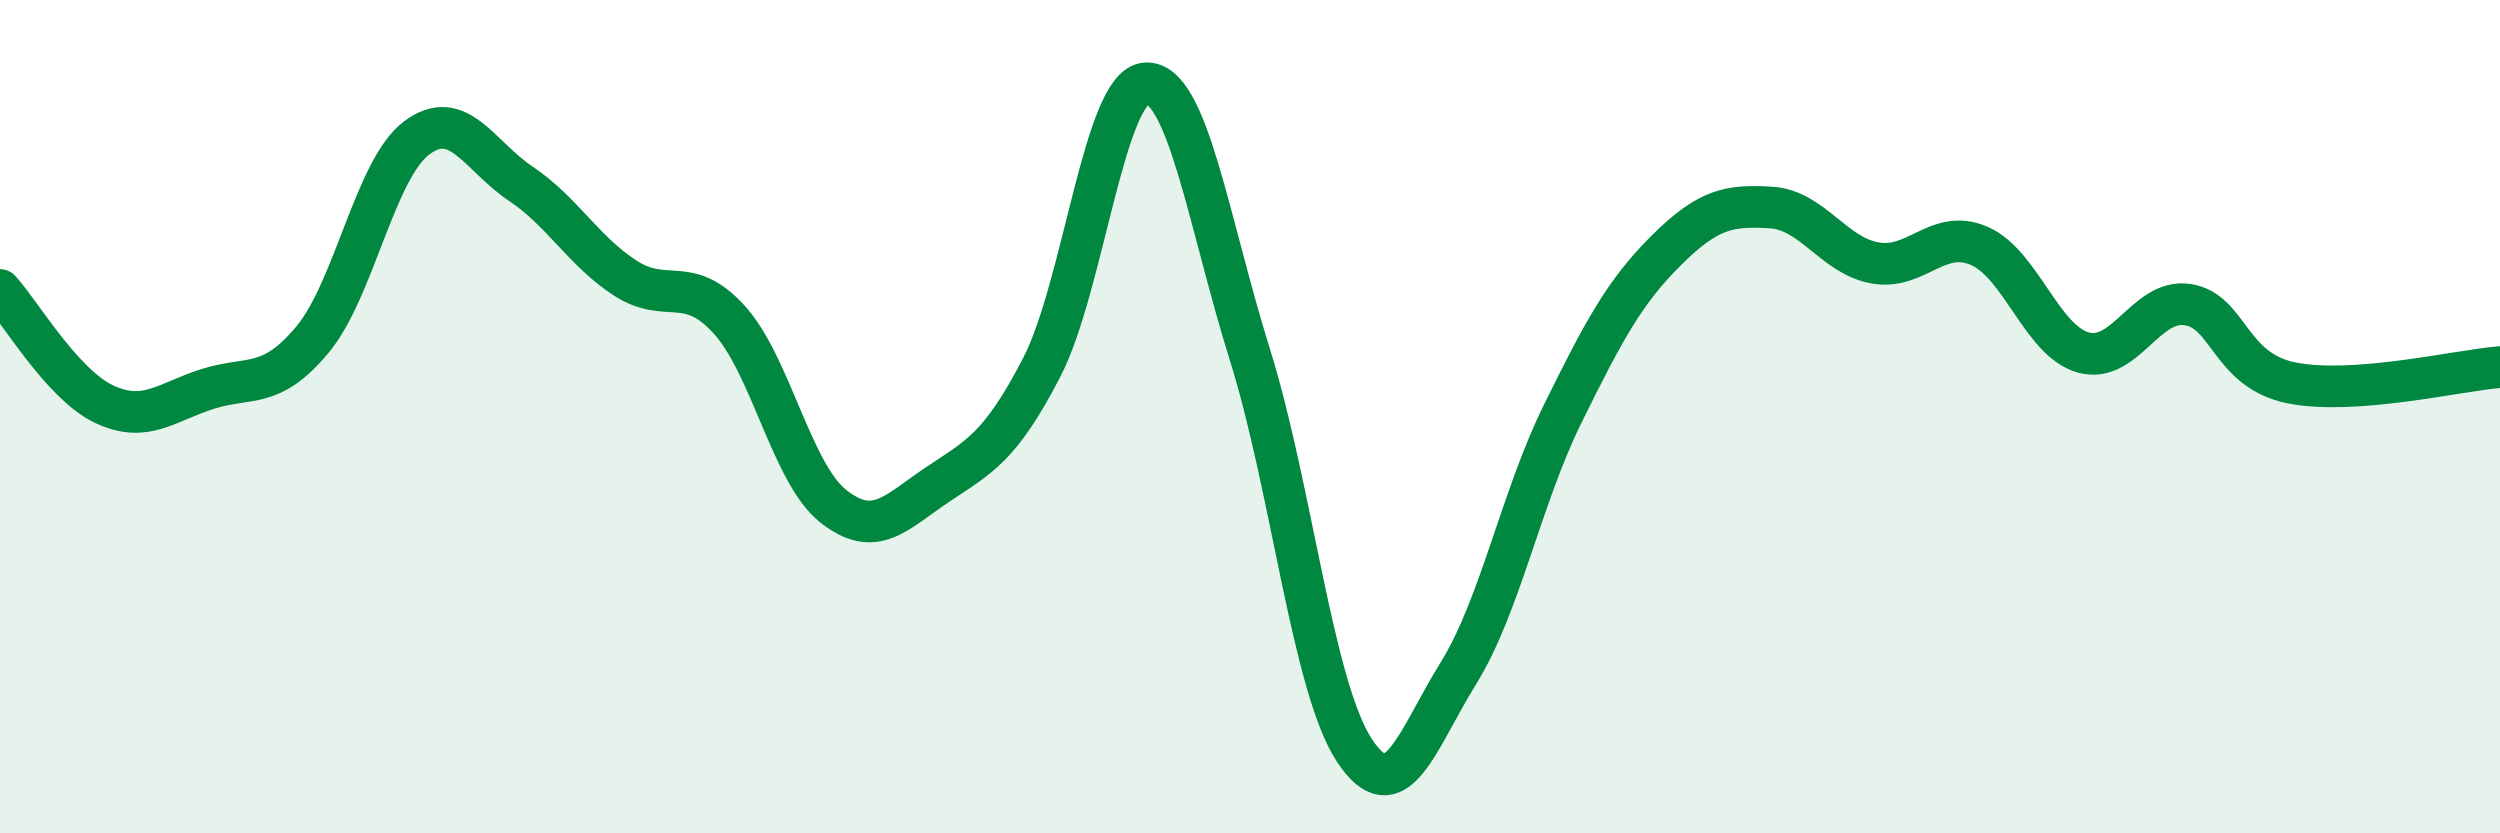
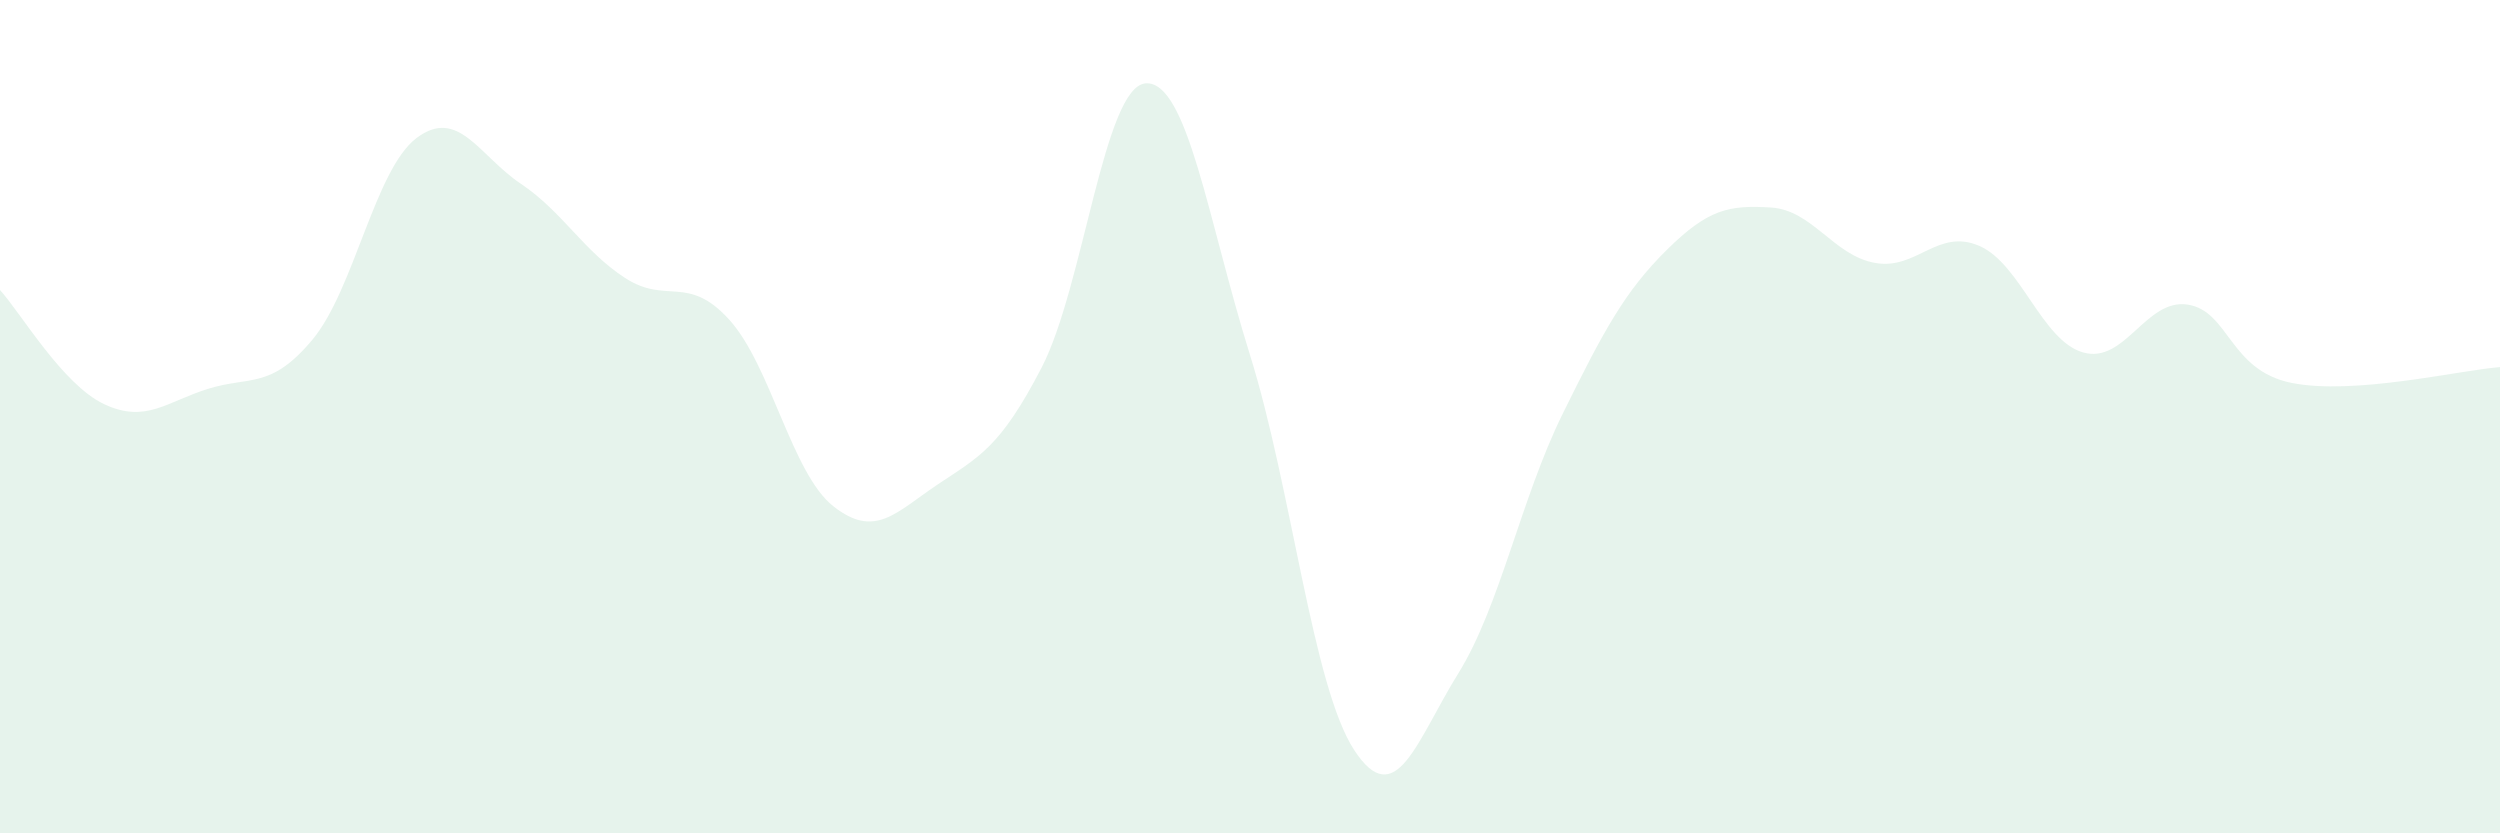
<svg xmlns="http://www.w3.org/2000/svg" width="60" height="20" viewBox="0 0 60 20">
  <path d="M 0,6.96 C 0.5,7.51 1.5,9.23 2.5,9.7 C 3.5,10.17 4,9.64 5,9.33 C 6,9.02 6.5,9.35 7.5,8.15 C 8.5,6.95 9,4.06 10,3.31 C 11,2.56 11.5,3.74 12.5,4.41 C 13.5,5.08 14,6.02 15,6.67 C 16,7.32 16.5,6.57 17.5,7.67 C 18.5,8.77 19,11.36 20,12.15 C 21,12.94 21.5,12.3 22.5,11.63 C 23.5,10.96 24,10.75 25,8.82 C 26,6.89 26.5,2.06 27.5,2 C 28.5,1.94 29,5.32 30,8.52 C 31,11.72 31.5,16.47 32.5,18 C 33.5,19.53 34,17.77 35,16.16 C 36,14.55 36.5,11.97 37.5,9.94 C 38.5,7.91 39,6.99 40,6 C 41,5.01 41.5,4.92 42.5,4.98 C 43.5,5.04 44,6.13 45,6.31 C 46,6.49 46.5,5.47 47.5,5.9 C 48.5,6.33 49,8.18 50,8.46 C 51,8.74 51.5,7.16 52.5,7.31 C 53.5,7.46 53.5,8.89 55,9.19 C 56.5,9.49 59,8.89 60,8.81L60 20L0 20Z" fill="#008740" opacity="0.1" stroke-linecap="round" stroke-linejoin="round" />
-   <path d="M 0,6.96 C 0.5,7.51 1.5,9.23 2.5,9.7 C 3.5,10.17 4,9.64 5,9.33 C 6,9.02 6.5,9.35 7.5,8.15 C 8.5,6.95 9,4.06 10,3.31 C 11,2.56 11.5,3.74 12.5,4.41 C 13.5,5.08 14,6.02 15,6.67 C 16,7.32 16.5,6.57 17.5,7.67 C 18.5,8.77 19,11.36 20,12.15 C 21,12.94 21.5,12.3 22.5,11.63 C 23.5,10.96 24,10.75 25,8.82 C 26,6.89 26.5,2.06 27.5,2 C 28.5,1.94 29,5.32 30,8.52 C 31,11.72 31.5,16.47 32.5,18 C 33.5,19.53 34,17.77 35,16.16 C 36,14.55 36.5,11.97 37.5,9.94 C 38.5,7.91 39,6.99 40,6 C 41,5.01 41.5,4.92 42.5,4.98 C 43.5,5.04 44,6.13 45,6.31 C 46,6.49 46.5,5.47 47.5,5.9 C 48.5,6.33 49,8.18 50,8.46 C 51,8.74 51.5,7.16 52.5,7.31 C 53.5,7.46 53.5,8.89 55,9.19 C 56.5,9.49 59,8.89 60,8.81" stroke="#008740" stroke-width="1" fill="none" stroke-linecap="round" stroke-linejoin="round" />
</svg>